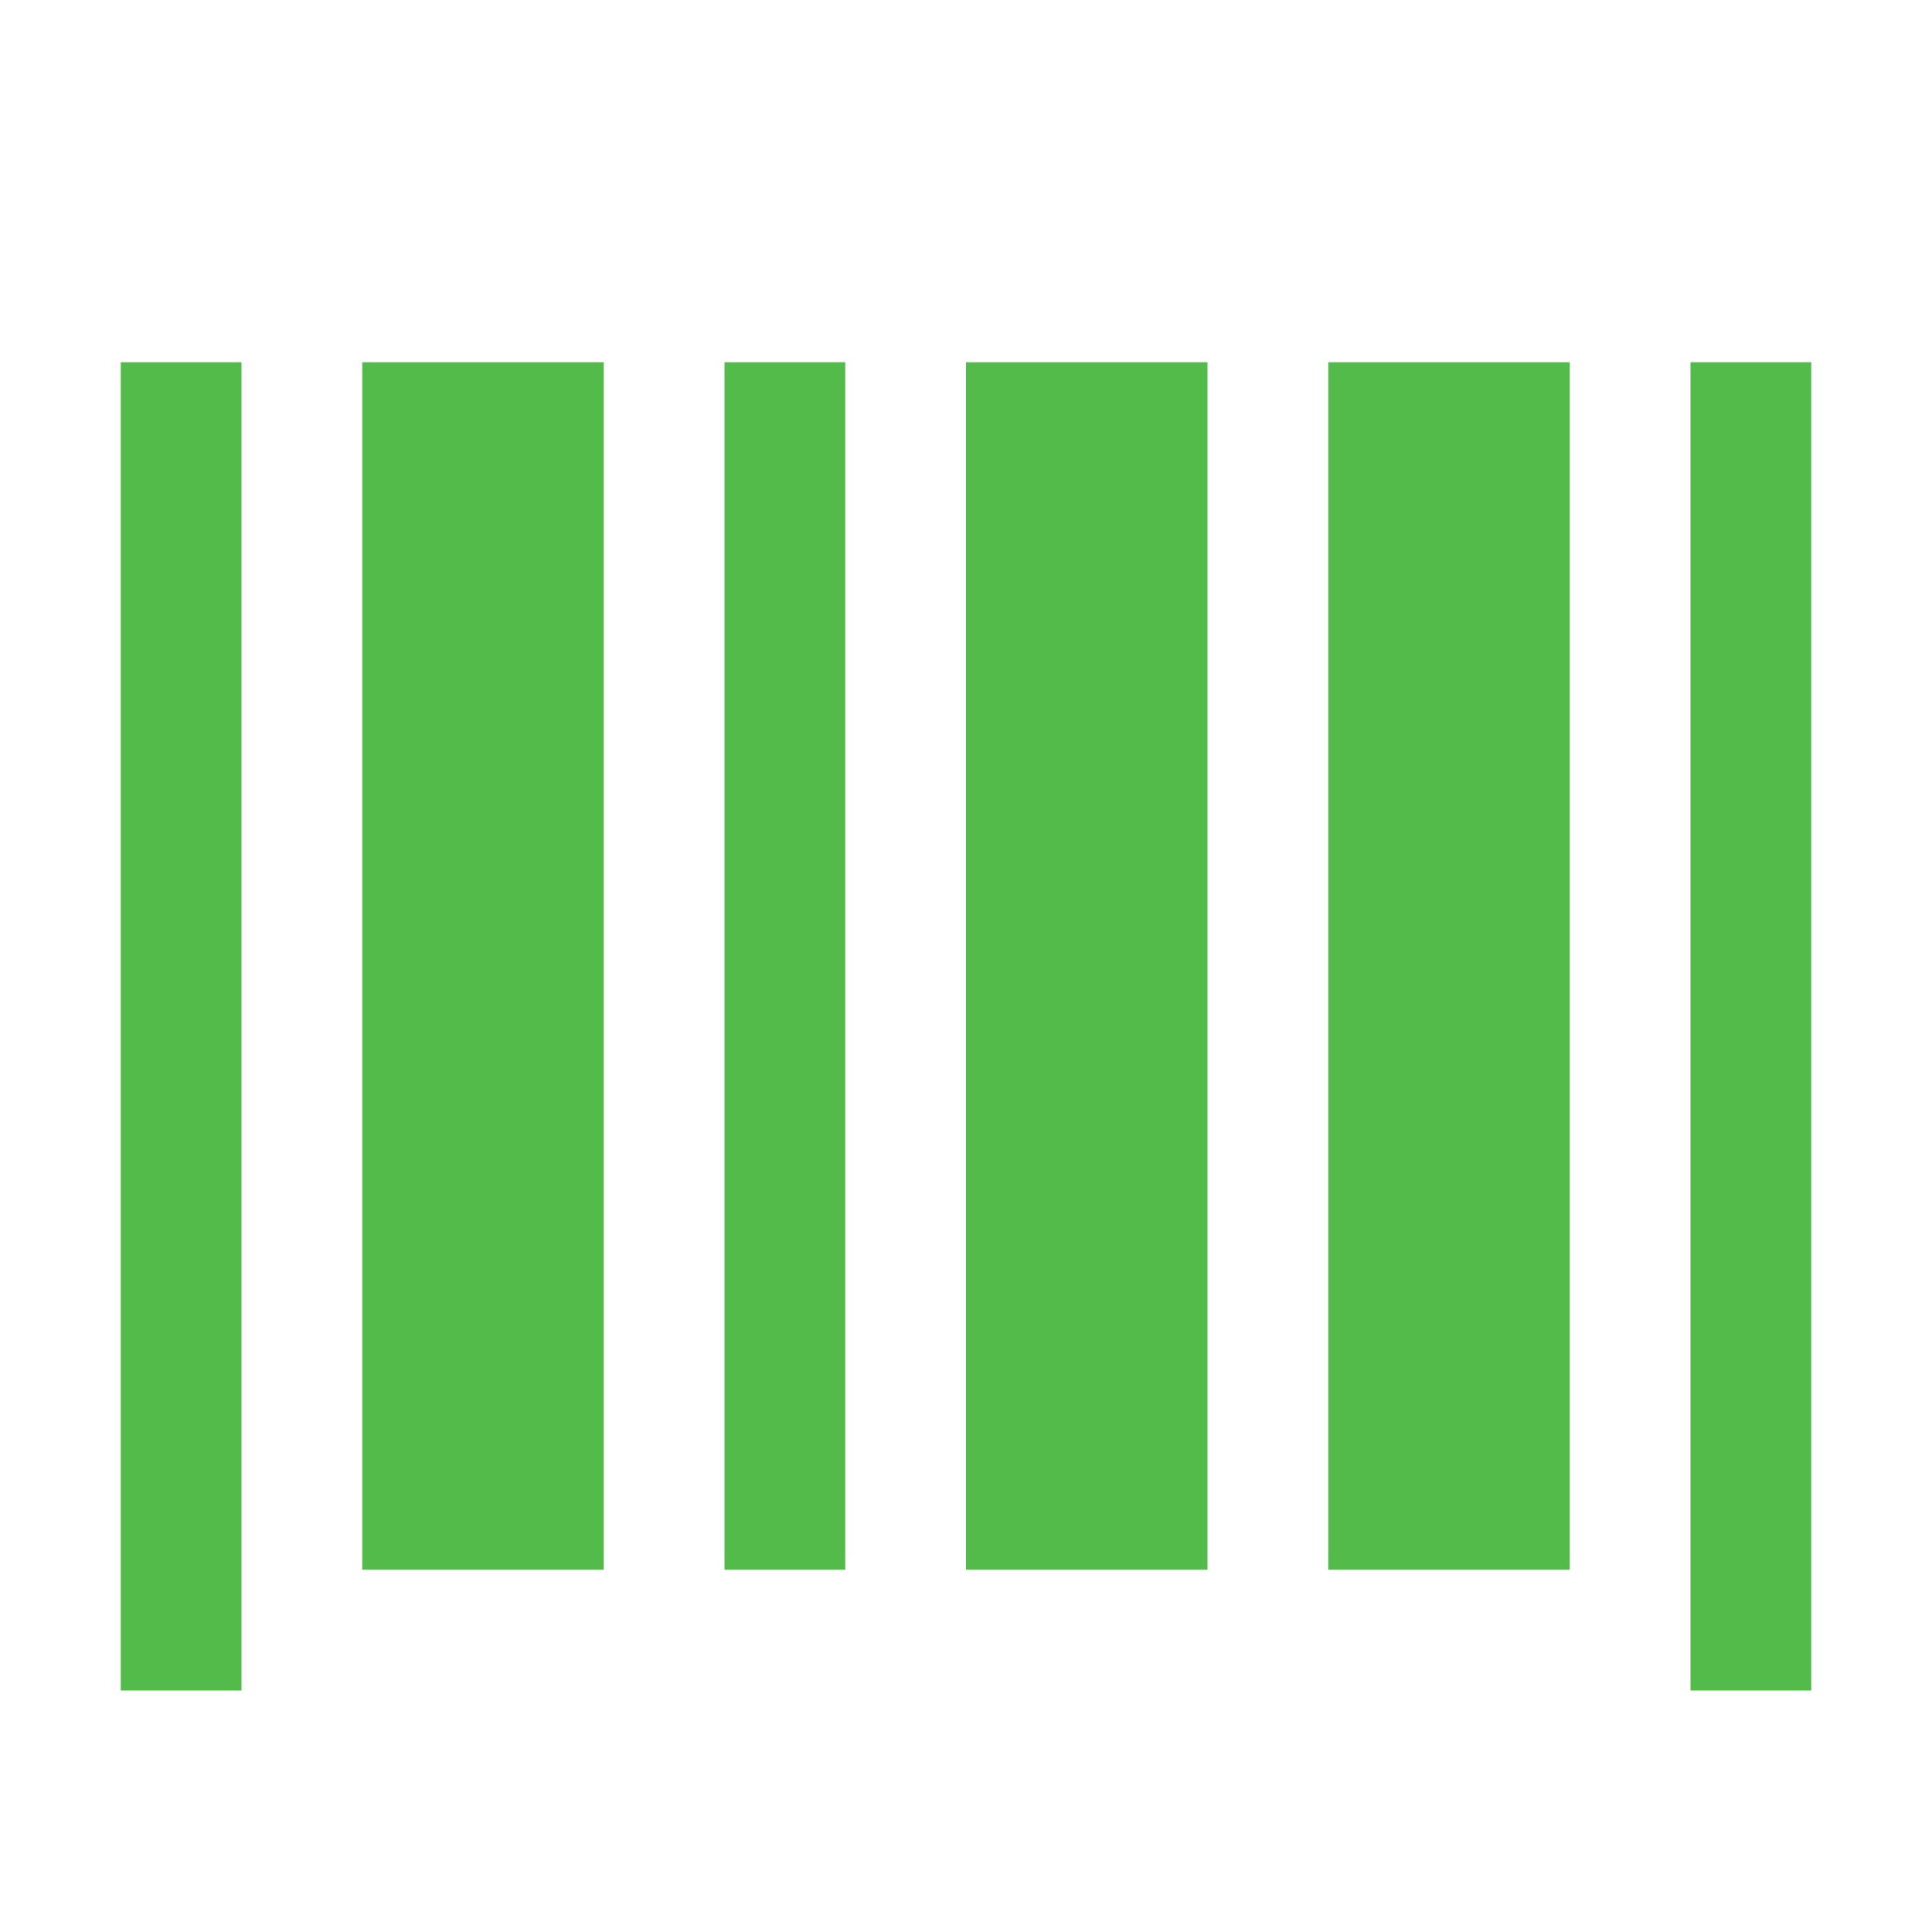
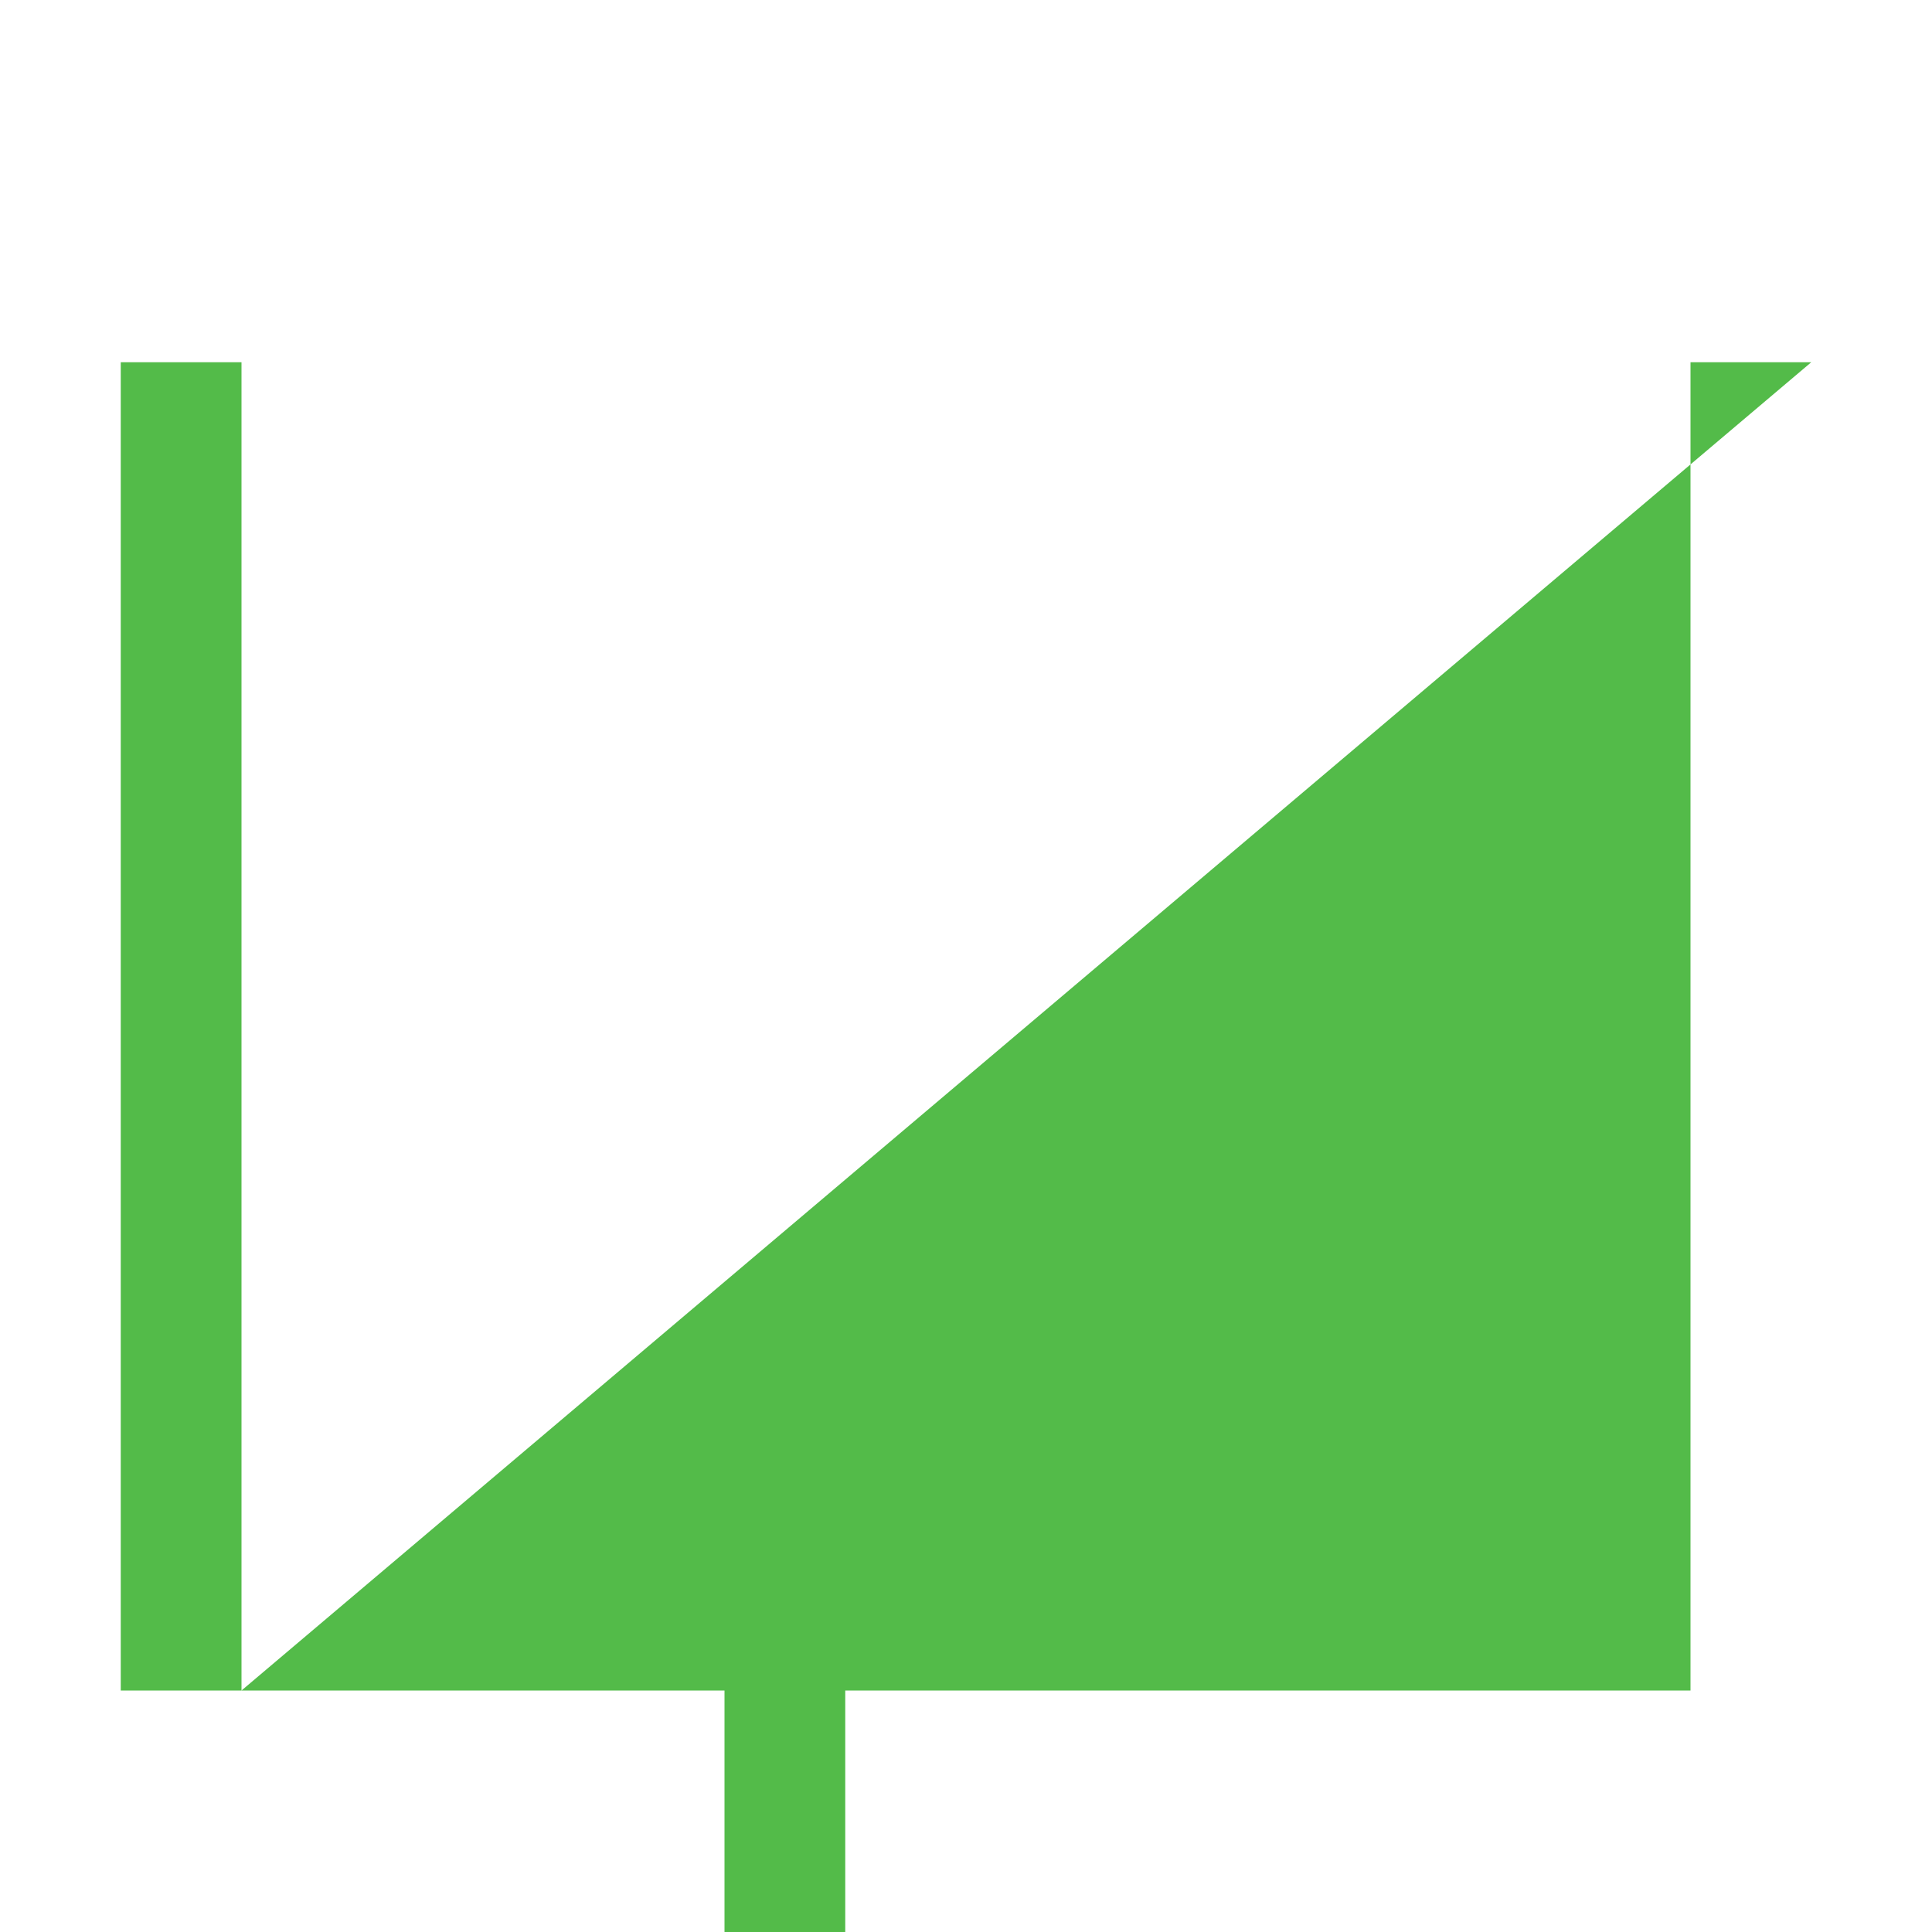
<svg xmlns="http://www.w3.org/2000/svg" width="24" height="24" fill="none">
-   <path fill="#53BB49" d="M3 21H1.5V4.5H3V21ZM22.5 4.5V21H21V4.5h1.5Zm-15 15h-3v-15h3v15Zm3 0H9v-15h1.5v15Zm4.5 0h-3v-15h3v15Zm4.5 0h-3v-15h3v15Z" />
+   <path fill="#53BB49" d="M3 21H1.5V4.5H3V21ZV21H21V4.5h1.5Zm-15 15h-3v-15h3v15Zm3 0H9v-15h1.5v15Zm4.5 0h-3v-15h3v15Zm4.5 0h-3v-15h3v15Z" />
</svg>